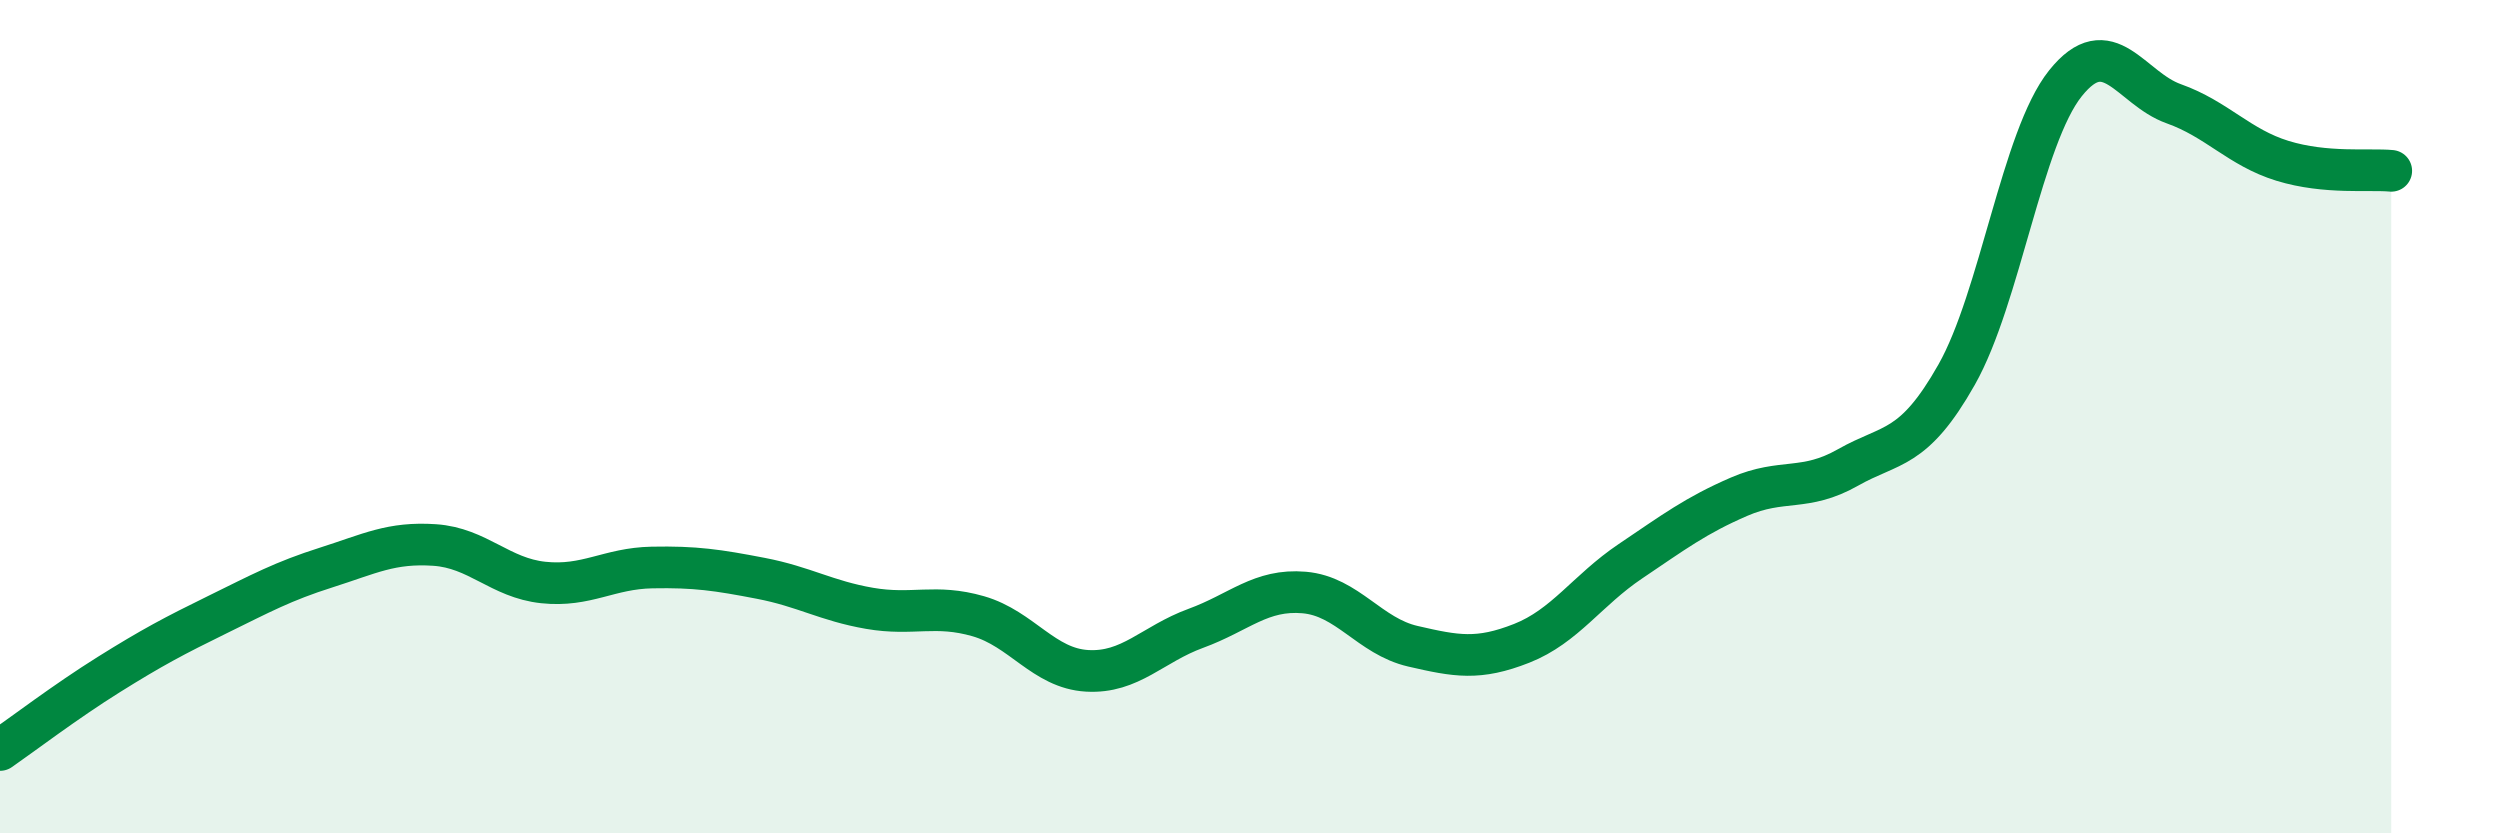
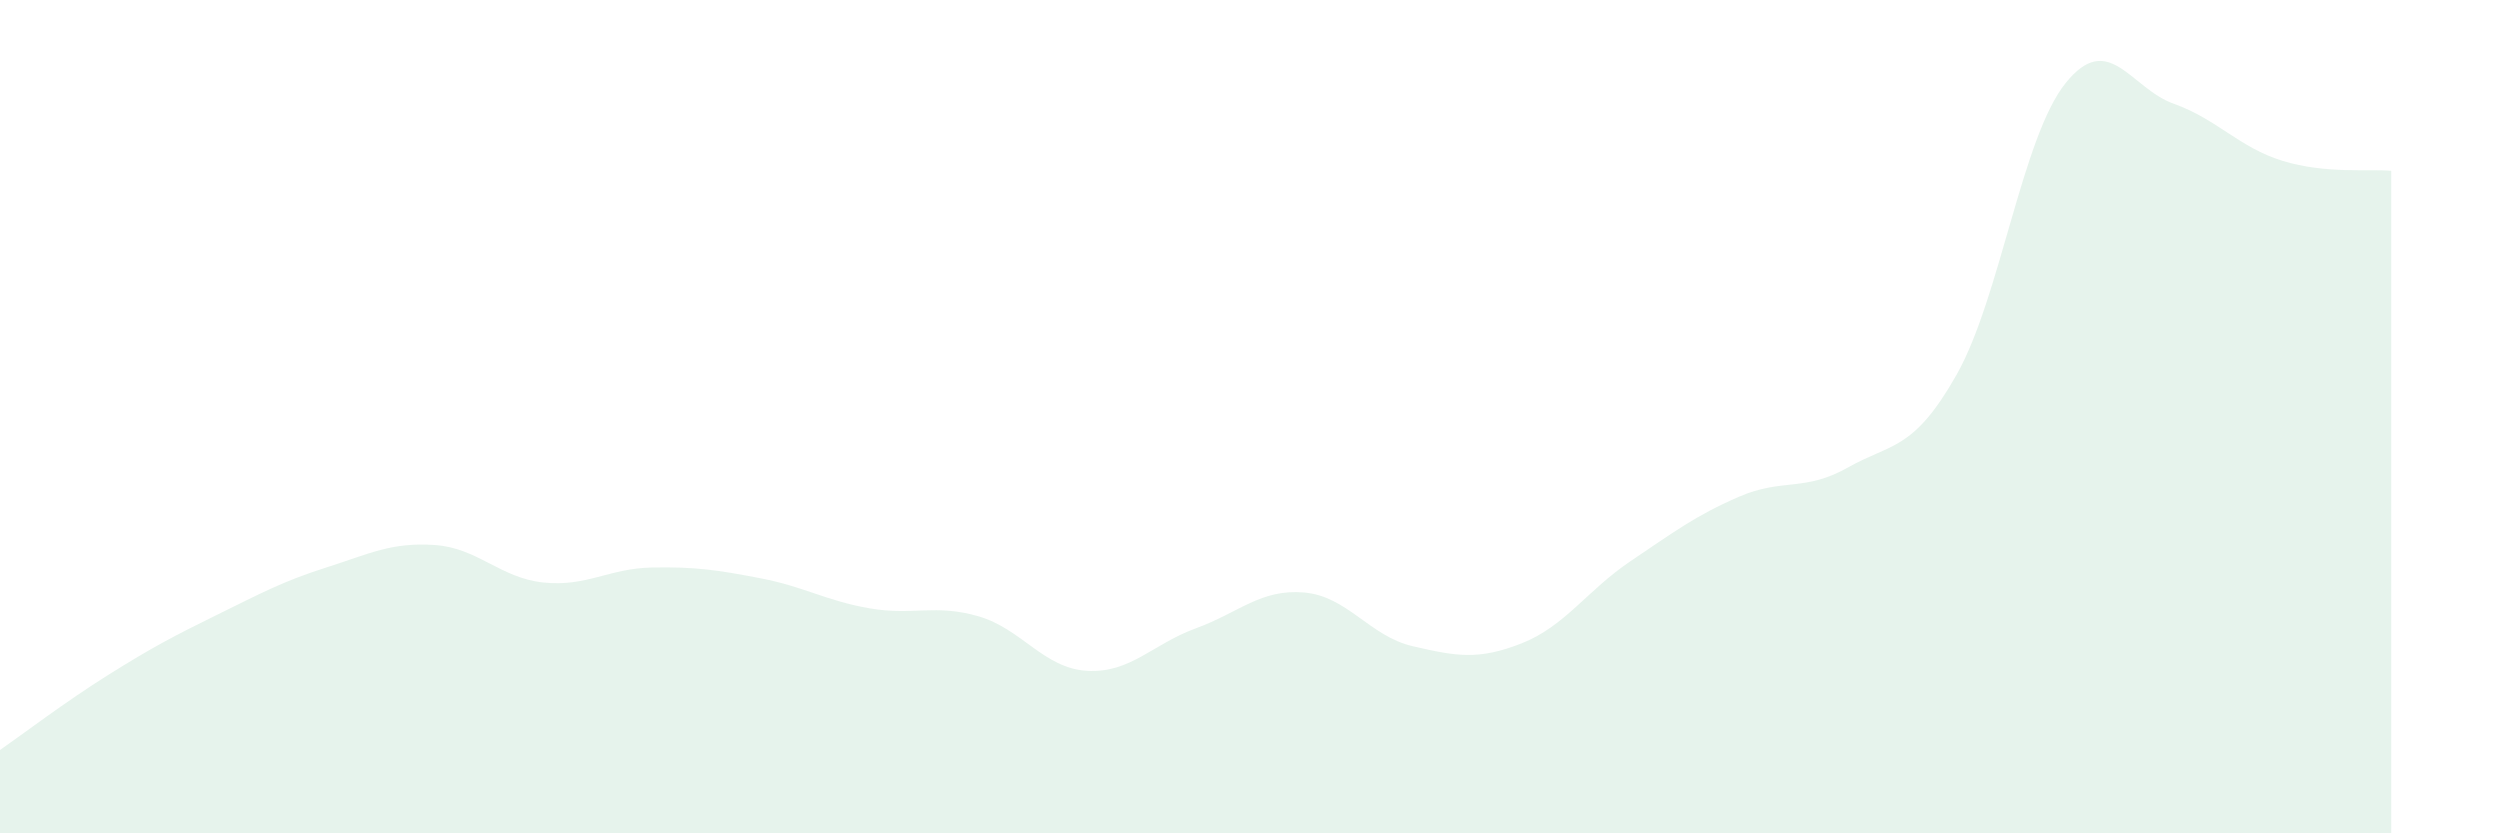
<svg xmlns="http://www.w3.org/2000/svg" width="60" height="20" viewBox="0 0 60 20">
  <path d="M 0,18 C 0.52,17.64 1.57,16.84 2.61,16.19 C 3.65,15.54 4.18,15.26 5.22,14.75 C 6.26,14.24 6.79,13.95 7.83,13.62 C 8.87,13.29 9.39,13.01 10.43,13.08 C 11.47,13.15 12,13.87 13.04,13.98 C 14.08,14.09 14.61,13.64 15.65,13.62 C 16.69,13.6 17.22,13.68 18.26,13.88 C 19.3,14.08 19.83,14.42 20.87,14.6 C 21.91,14.78 22.44,14.49 23.48,14.79 C 24.52,15.09 25.05,16.04 26.09,16.1 C 27.13,16.16 27.66,15.46 28.7,15.08 C 29.74,14.7 30.26,14.13 31.3,14.22 C 32.34,14.31 32.87,15.27 33.91,15.51 C 34.95,15.75 35.48,15.85 36.52,15.44 C 37.56,15.03 38.09,14.17 39.13,13.47 C 40.17,12.77 40.7,12.37 41.74,11.92 C 42.78,11.47 43.31,11.81 44.35,11.22 C 45.39,10.63 45.92,10.83 46.96,8.99 C 48,7.15 48.53,3.3 49.57,2 C 50.61,0.7 51.13,2.12 52.17,2.49 C 53.21,2.86 53.74,3.54 54.78,3.86 C 55.82,4.18 56.87,4.05 57.39,4.1L57.39 20L0 20Z" fill="#008740" opacity="0.1" stroke-linecap="round" stroke-linejoin="round" />
-   <path d="M 0,18 C 0.52,17.64 1.57,16.84 2.61,16.19 C 3.65,15.54 4.18,15.26 5.22,14.75 C 6.26,14.24 6.79,13.95 7.83,13.62 C 8.87,13.29 9.39,13.01 10.43,13.08 C 11.47,13.15 12,13.87 13.04,13.98 C 14.08,14.09 14.61,13.64 15.65,13.62 C 16.69,13.6 17.22,13.68 18.26,13.88 C 19.3,14.08 19.83,14.42 20.87,14.6 C 21.91,14.78 22.44,14.49 23.48,14.79 C 24.52,15.09 25.05,16.04 26.09,16.1 C 27.13,16.16 27.66,15.46 28.7,15.08 C 29.74,14.7 30.26,14.13 31.3,14.22 C 32.34,14.31 32.87,15.27 33.91,15.51 C 34.95,15.75 35.48,15.85 36.52,15.44 C 37.56,15.03 38.09,14.17 39.13,13.47 C 40.17,12.77 40.7,12.37 41.74,11.92 C 42.78,11.47 43.31,11.81 44.35,11.22 C 45.39,10.63 45.92,10.83 46.96,8.99 C 48,7.15 48.53,3.3 49.57,2 C 50.61,0.7 51.13,2.12 52.17,2.49 C 53.21,2.86 53.74,3.54 54.78,3.86 C 55.82,4.18 56.87,4.05 57.39,4.1" stroke="#008740" stroke-width="1" fill="none" stroke-linecap="round" stroke-linejoin="round" />
</svg>